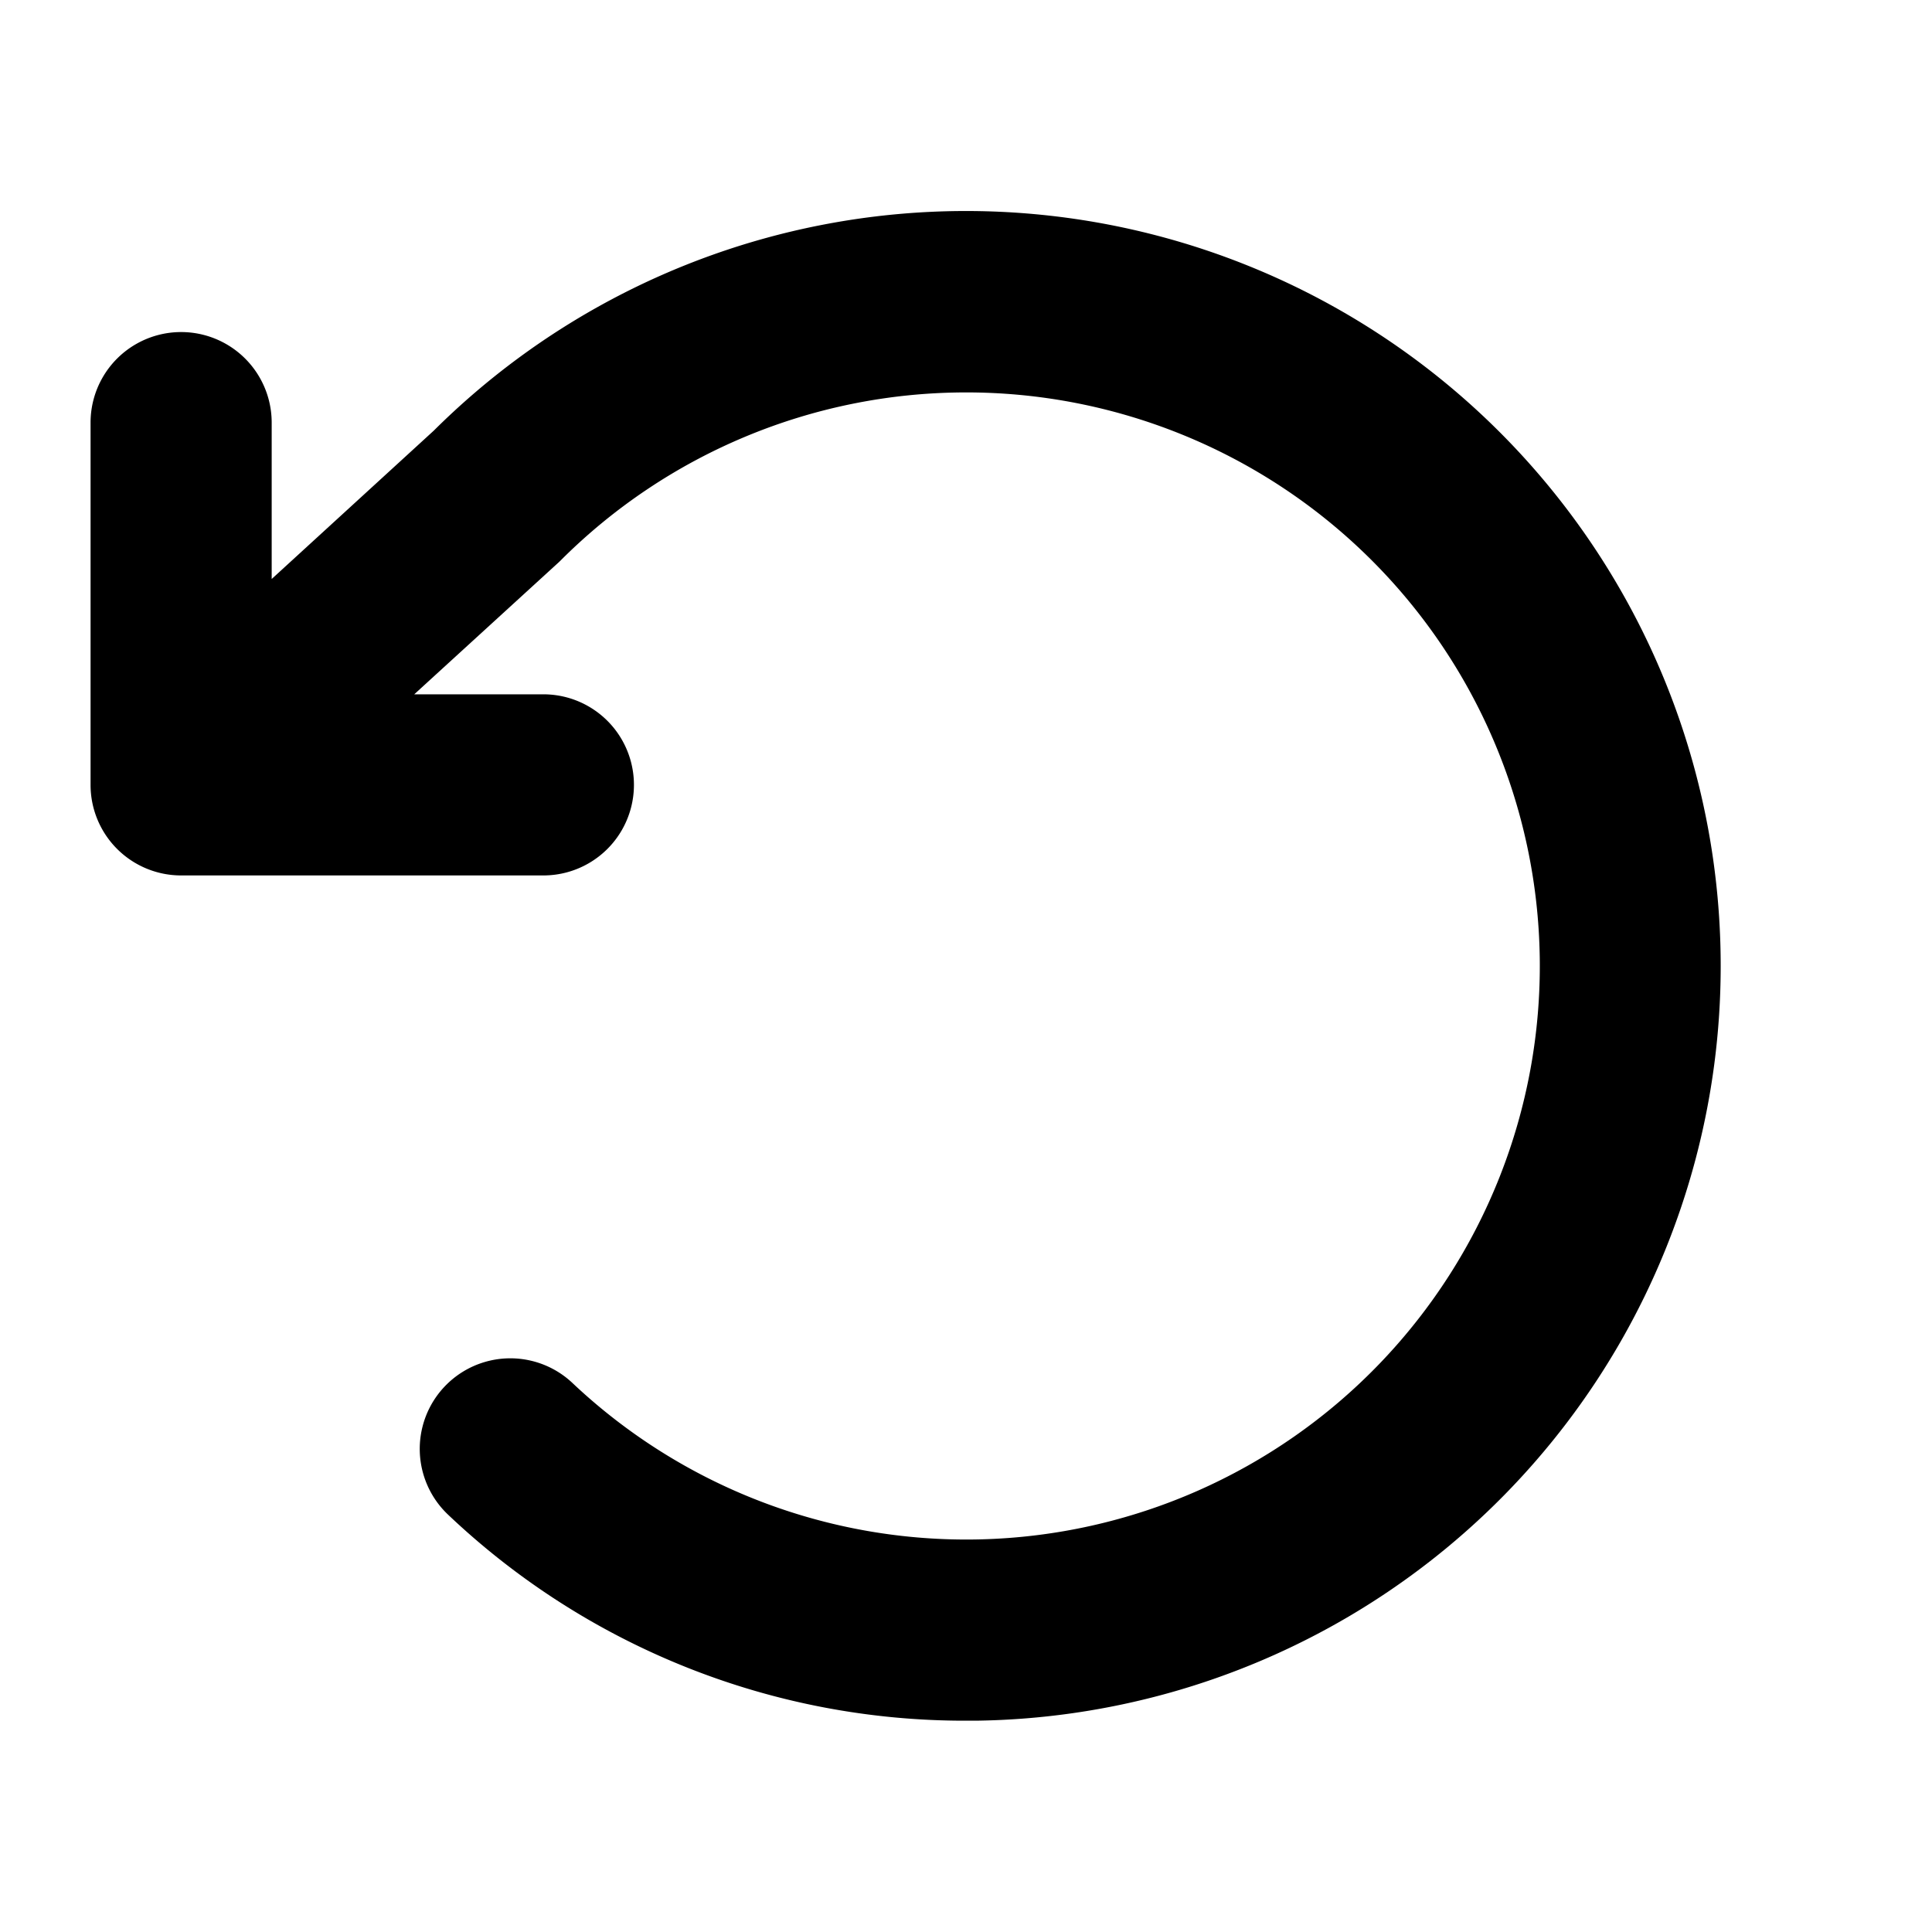
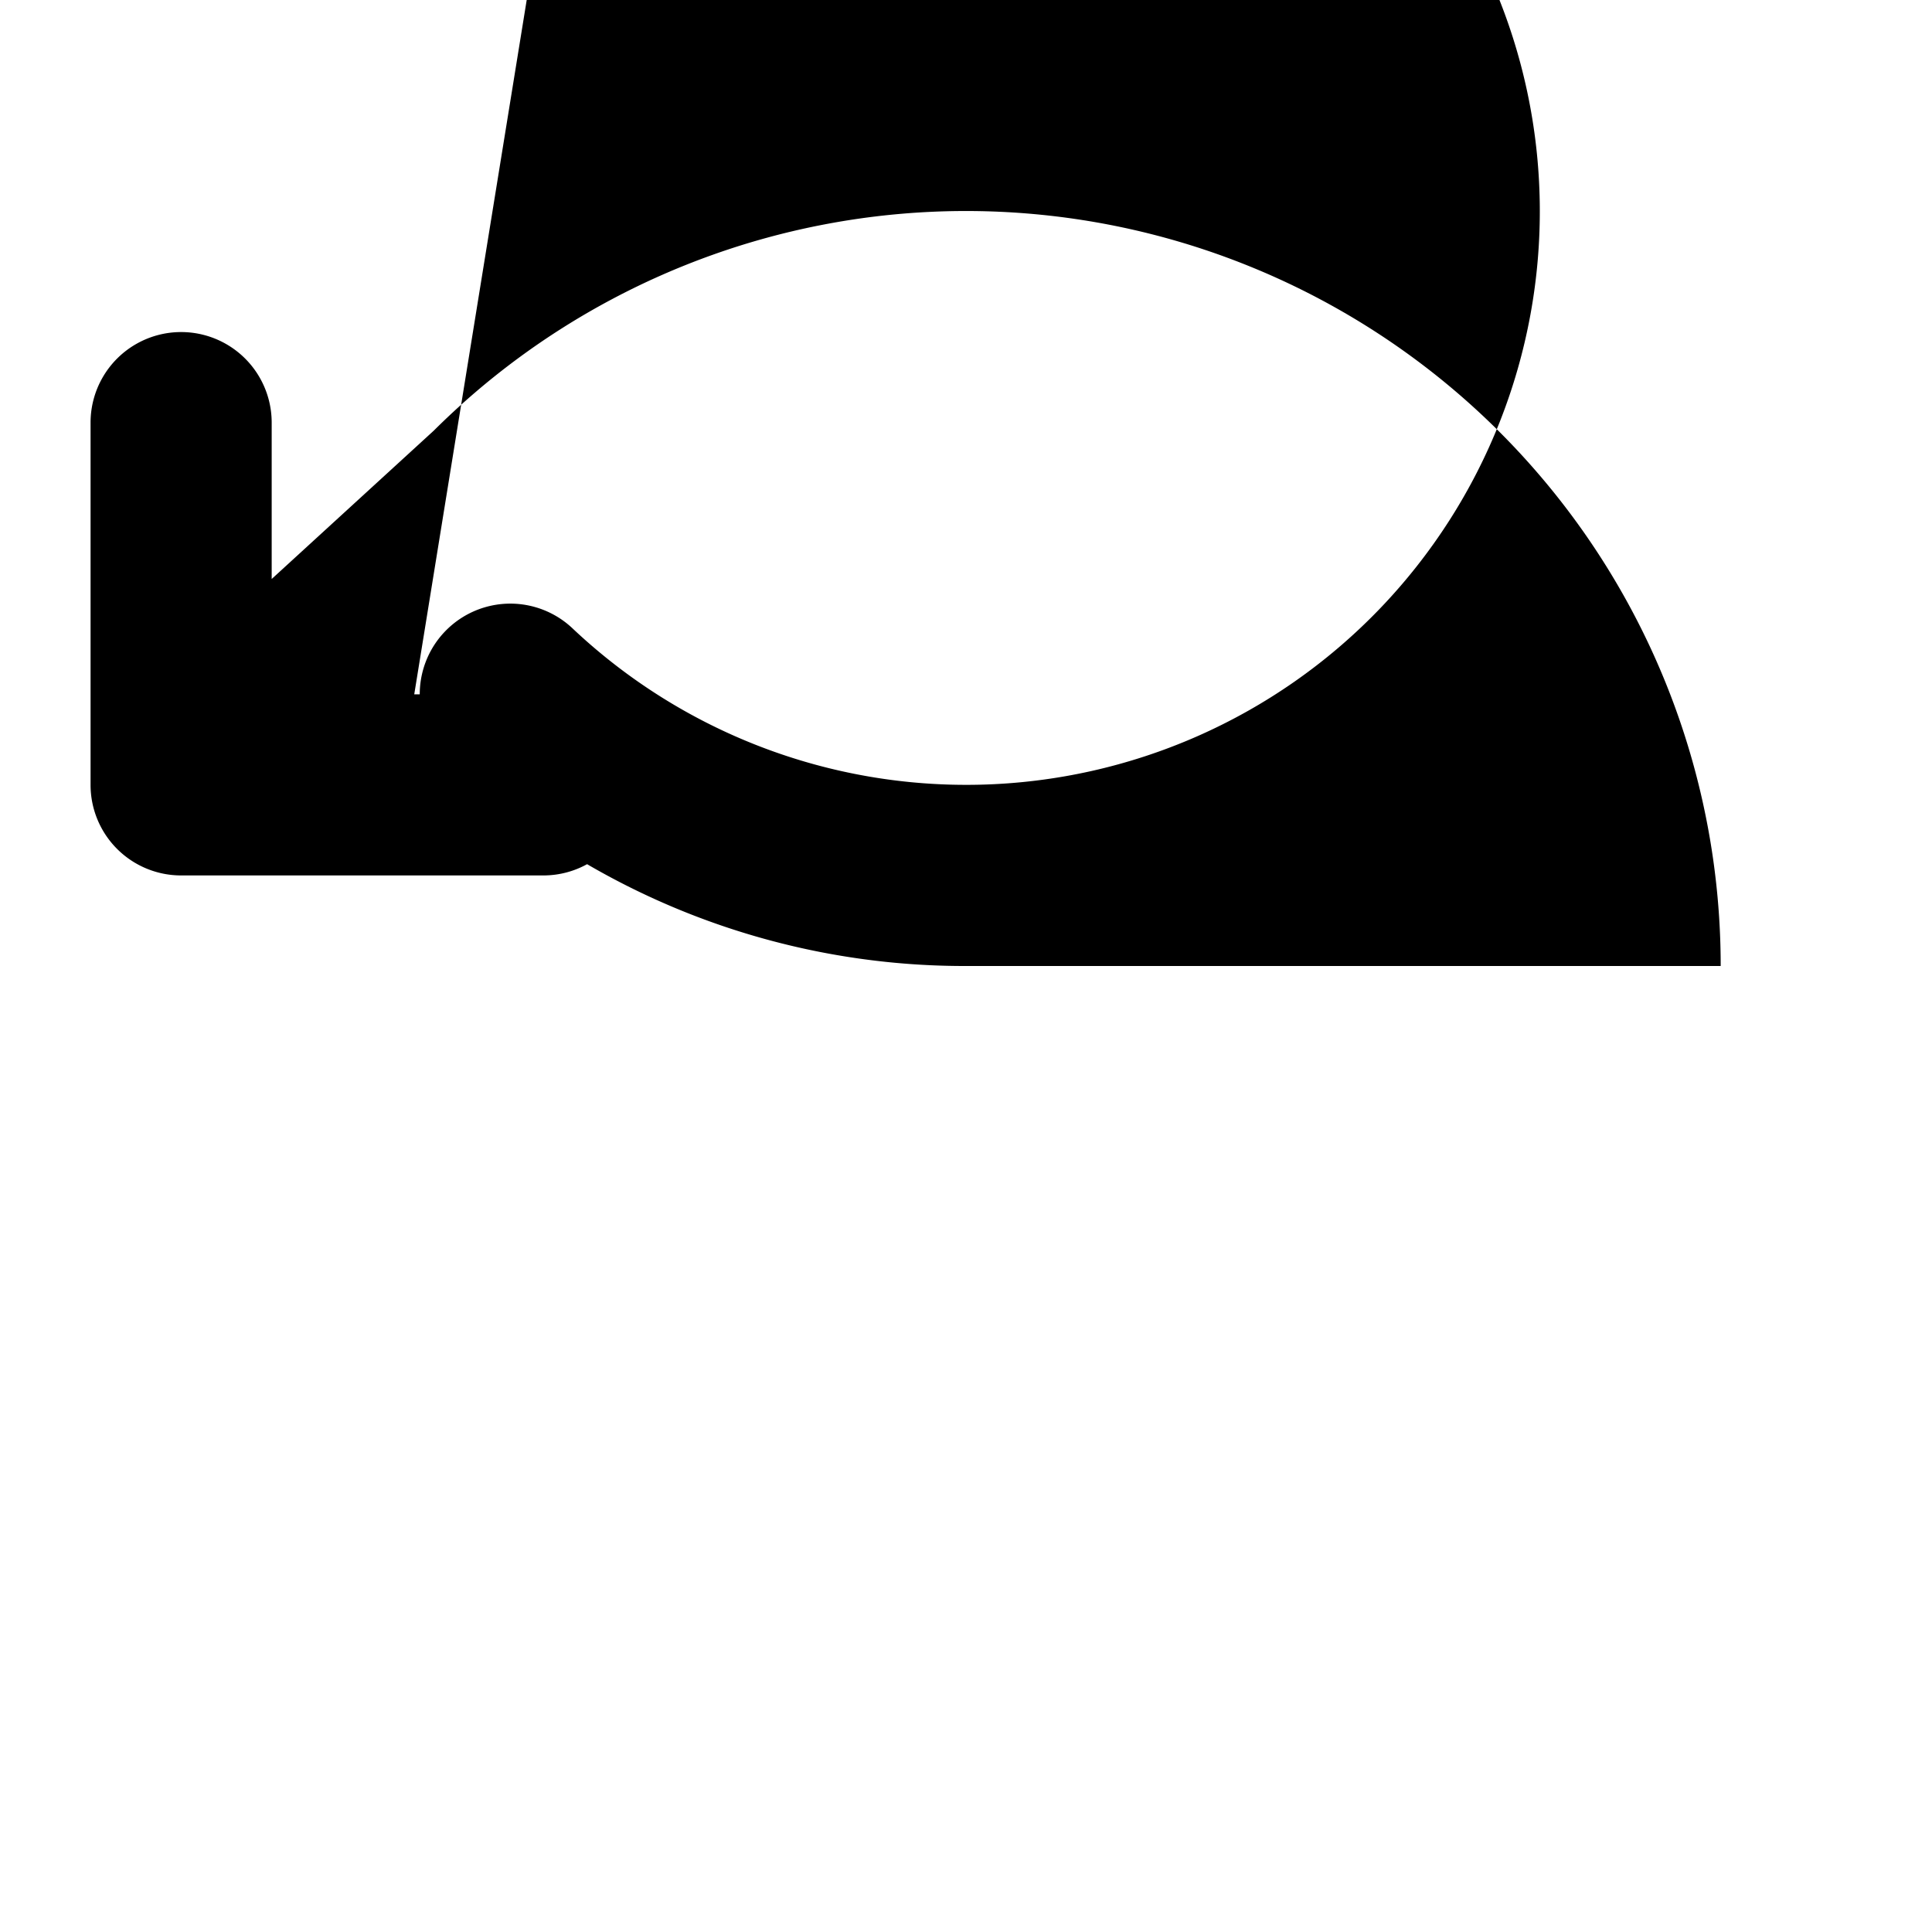
<svg xmlns="http://www.w3.org/2000/svg" width="36" height="36" fill="#000000" viewBox="0 0 256 256">
-   <path d="M228,128a100,100,0,0,1-98.66,100H128a99.39,99.39,0,0,1-68.62-27.29,12,12,0,0,1,16.48-17.45,76,76,0,1,0-1.57-109c-.13.13-.25.25-.39.37L54.89,92H72a12,12,0,0,1,0,24H24a12,12,0,0,1-12-12V56a12,12,0,0,1,24,0V76.72L57.48,57.06A100,100,0,0,1,228,128Z" />
+   <path d="M228,128H128a99.39,99.39,0,0,1-68.62-27.29,12,12,0,0,1,16.48-17.45,76,76,0,1,0-1.57-109c-.13.13-.25.25-.39.37L54.89,92H72a12,12,0,0,1,0,24H24a12,12,0,0,1-12-12V56a12,12,0,0,1,24,0V76.72L57.48,57.06A100,100,0,0,1,228,128Z" />
</svg>